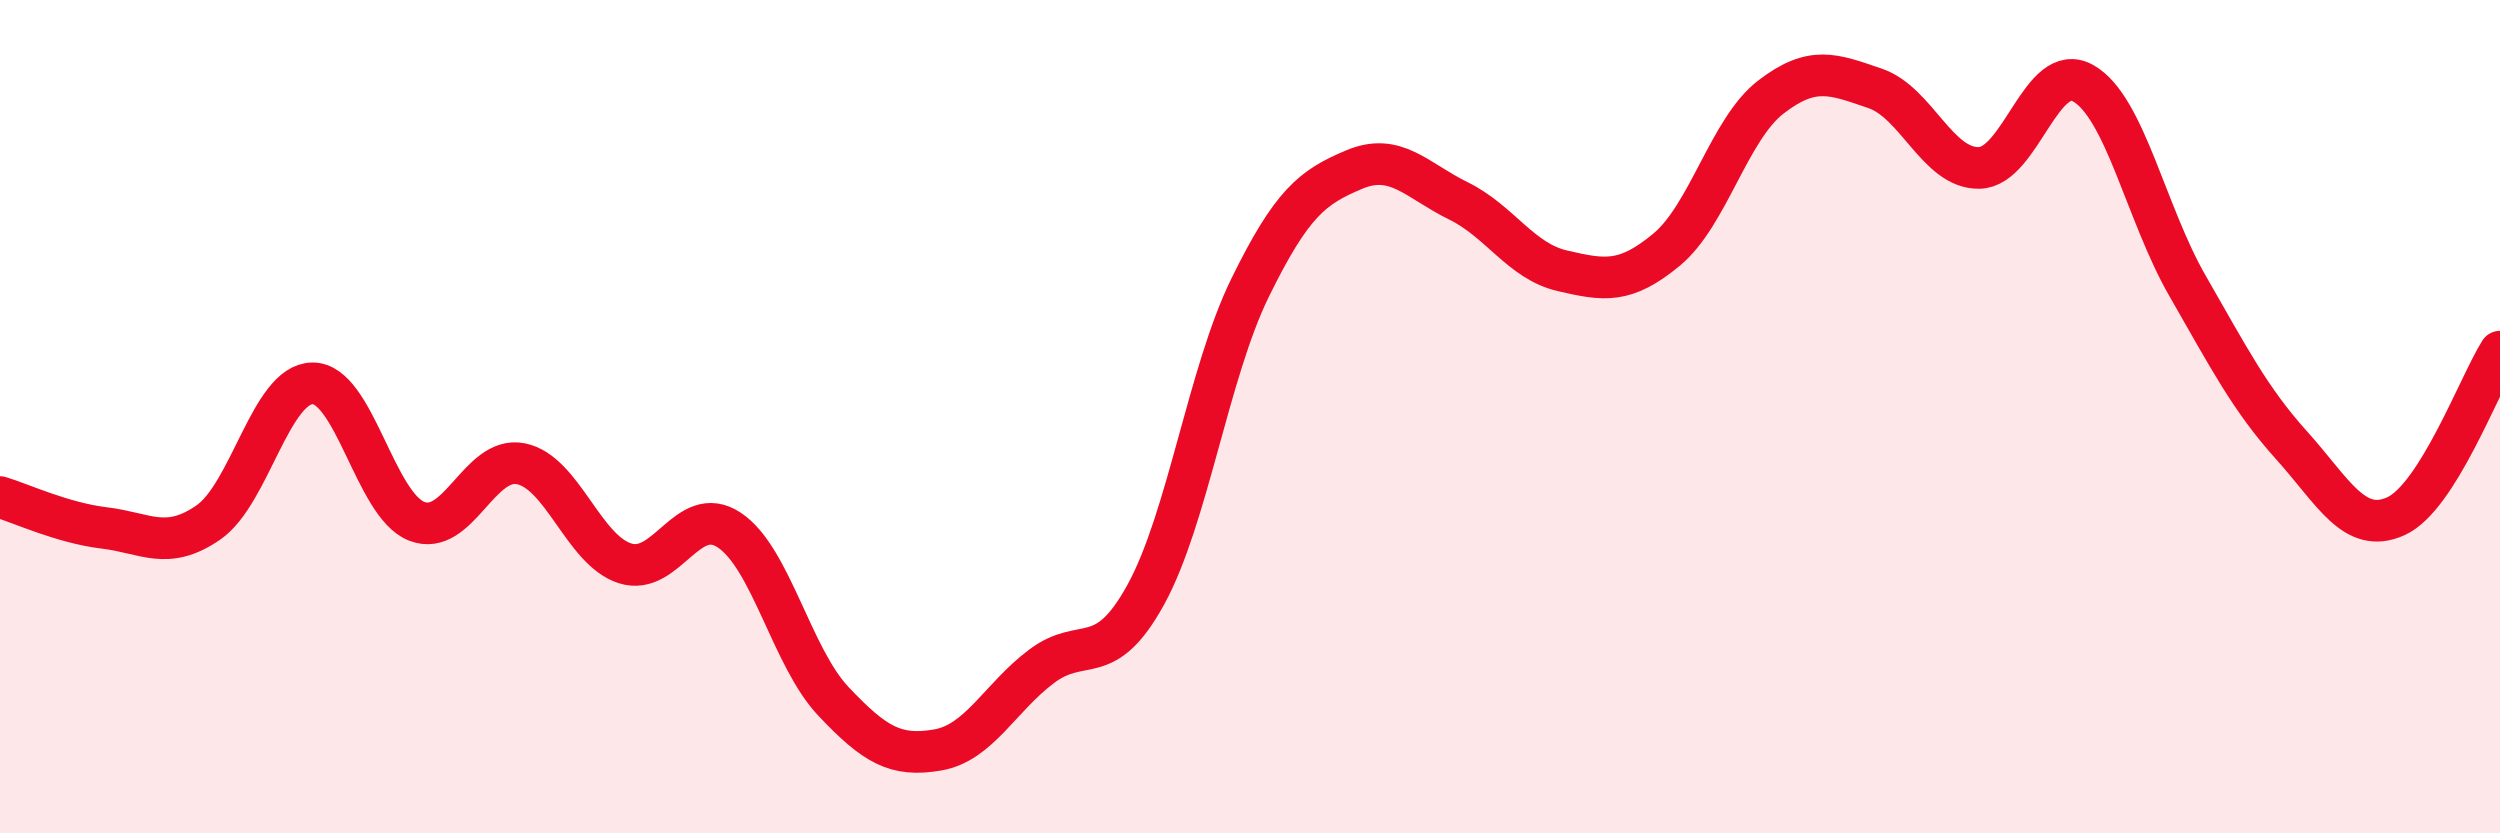
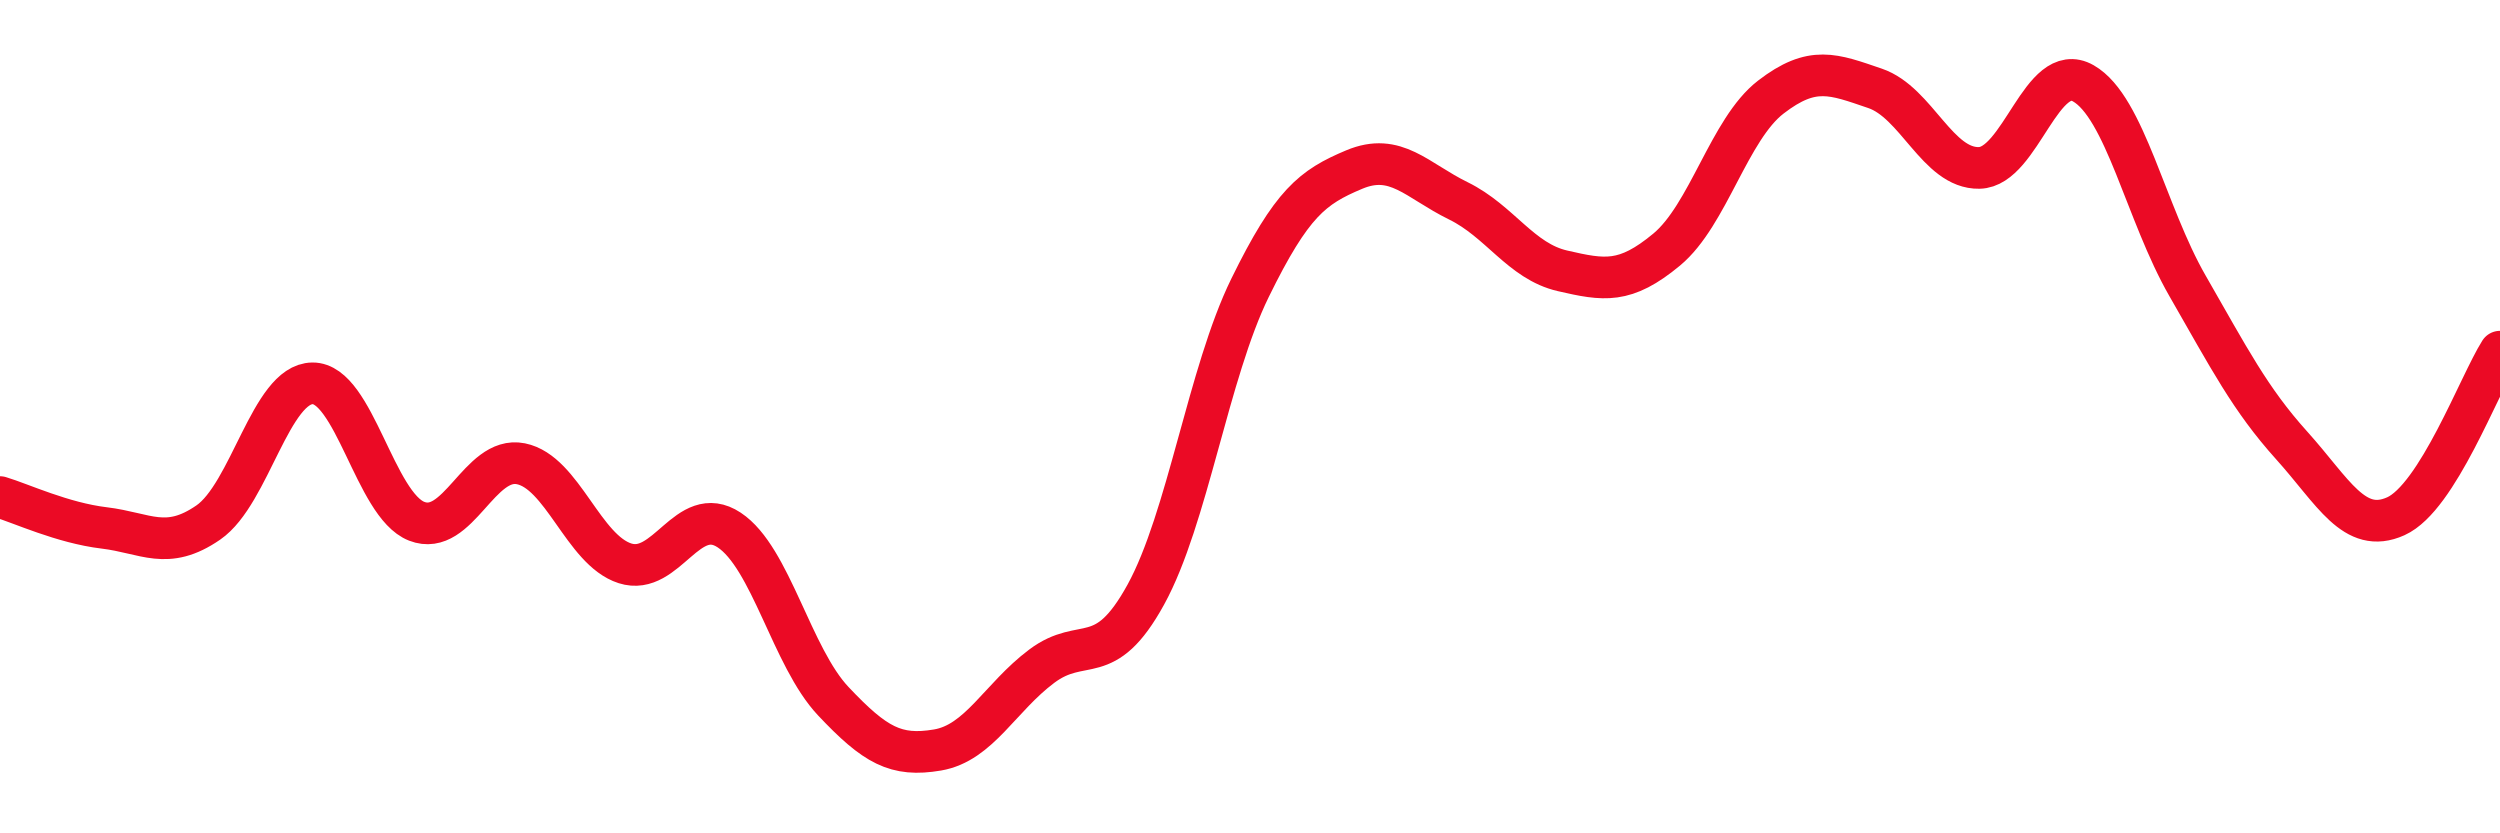
<svg xmlns="http://www.w3.org/2000/svg" width="60" height="20" viewBox="0 0 60 20">
-   <path d="M 0,11.93 C 0.5,12.08 1.5,12.55 2.5,12.67 C 3.5,12.79 4,13.23 5,12.54 C 6,11.85 6.5,9.21 7.5,9.2 C 8.5,9.19 9,12.12 10,12.51 C 11,12.9 11.5,10.93 12.5,11.13 C 13.5,11.33 14,13.2 15,13.52 C 16,13.84 16.5,12.06 17.5,12.72 C 18.5,13.38 19,15.77 20,16.83 C 21,17.89 21.5,18.17 22.5,18 C 23.5,17.83 24,16.74 25,15.99 C 26,15.24 26.5,16.09 27.5,14.27 C 28.5,12.45 29,8.95 30,6.91 C 31,4.87 31.5,4.49 32.5,4.07 C 33.5,3.65 34,4.33 35,4.82 C 36,5.31 36.5,6.27 37.5,6.5 C 38.5,6.73 39,6.82 40,5.99 C 41,5.16 41.5,3.1 42.5,2.33 C 43.5,1.56 44,1.78 45,2.12 C 46,2.46 46.5,4.05 47.5,4.03 C 48.5,4.01 49,1.43 50,2 C 51,2.57 51.5,5.12 52.5,6.86 C 53.5,8.6 54,9.58 55,10.69 C 56,11.8 56.5,12.84 57.5,12.39 C 58.5,11.94 59.5,9.23 60,8.44L60 20L0 20Z" fill="#EB0A25" opacity="0.1" stroke-linecap="round" stroke-linejoin="round" />
  <path d="M 0,11.93 C 0.5,12.08 1.5,12.55 2.5,12.67 C 3.5,12.79 4,13.23 5,12.54 C 6,11.85 6.5,9.21 7.5,9.2 C 8.5,9.19 9,12.12 10,12.51 C 11,12.9 11.5,10.93 12.5,11.13 C 13.5,11.33 14,13.2 15,13.52 C 16,13.84 16.5,12.06 17.5,12.72 C 18.5,13.38 19,15.77 20,16.83 C 21,17.89 21.5,18.17 22.5,18 C 23.5,17.83 24,16.74 25,15.99 C 26,15.24 26.5,16.09 27.5,14.27 C 28.5,12.45 29,8.95 30,6.91 C 31,4.87 31.5,4.49 32.5,4.07 C 33.5,3.65 34,4.33 35,4.82 C 36,5.31 36.5,6.27 37.5,6.5 C 38.5,6.73 39,6.82 40,5.99 C 41,5.16 41.5,3.1 42.5,2.33 C 43.5,1.56 44,1.78 45,2.12 C 46,2.46 46.5,4.05 47.5,4.03 C 48.5,4.01 49,1.43 50,2 C 51,2.57 51.5,5.12 52.5,6.86 C 53.5,8.6 54,9.58 55,10.69 C 56,11.8 56.5,12.84 57.5,12.39 C 58.5,11.94 59.5,9.23 60,8.44" stroke="#EB0A25" stroke-width="1" fill="none" stroke-linecap="round" stroke-linejoin="round" />
</svg>